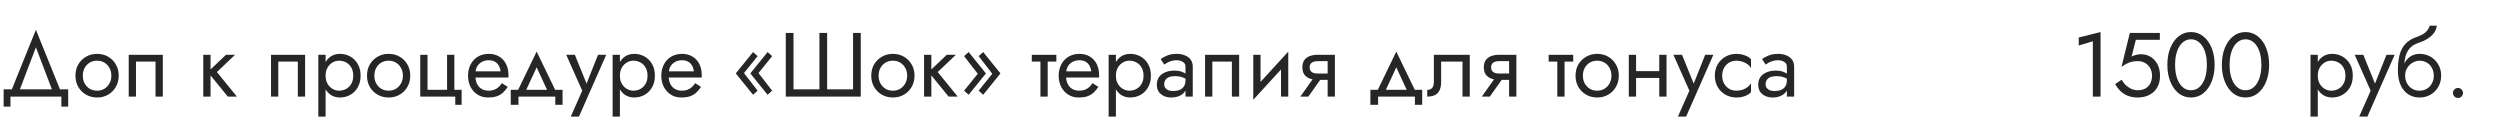
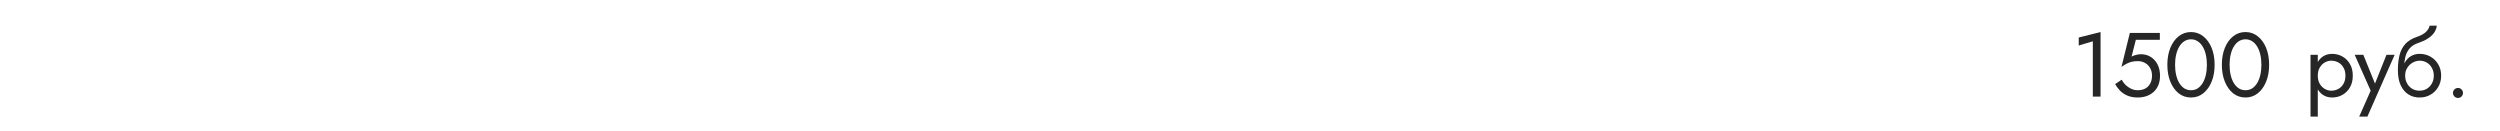
<svg xmlns="http://www.w3.org/2000/svg" width="440" height="23" viewBox="0 0 440 23" fill="none">
-   <path d="M6.32 8.328L9.44 16.52H10.88L6.32 5.24L1.76 16.52H3.2L6.32 8.328ZM10.8 17V18.76H12V15.72H0.64V18.76H1.84V17H10.8ZM13.279 13.32C13.279 14.056 13.444 14.717 13.775 15.304C14.116 15.88 14.575 16.333 15.151 16.664C15.727 16.995 16.372 17.16 17.087 17.16C17.812 17.16 18.457 16.995 19.023 16.664C19.599 16.333 20.052 15.88 20.383 15.304C20.724 14.717 20.895 14.056 20.895 13.32C20.895 12.573 20.724 11.912 20.383 11.336C20.052 10.76 19.599 10.307 19.023 9.976C18.457 9.645 17.812 9.48 17.087 9.48C16.372 9.48 15.727 9.645 15.151 9.976C14.575 10.307 14.116 10.76 13.775 11.336C13.444 11.912 13.279 12.573 13.279 13.32ZM14.575 13.32C14.575 12.808 14.681 12.355 14.895 11.96C15.119 11.555 15.417 11.24 15.791 11.016C16.175 10.792 16.607 10.68 17.087 10.68C17.567 10.68 17.993 10.792 18.367 11.016C18.751 11.24 19.049 11.555 19.263 11.96C19.487 12.355 19.599 12.808 19.599 13.32C19.599 13.832 19.487 14.285 19.263 14.68C19.049 15.075 18.751 15.389 18.367 15.624C17.993 15.848 17.567 15.96 17.087 15.96C16.607 15.96 16.175 15.848 15.791 15.624C15.417 15.389 15.119 15.075 14.895 14.68C14.681 14.285 14.575 13.832 14.575 13.32ZM28.653 9.64H22.653V17H23.933V10.84H27.373V17H28.653V9.64ZM35.776 9.64V17H37.056V9.64H35.776ZM39.776 9.64L36.576 12.68L40.096 17H41.696L38.176 12.68L41.376 9.64H39.776ZM53.7 9.64H47.7V17H48.98V10.84H52.42V17H53.7V9.64ZM57.306 20.52V9.64H56.026V20.52H57.306ZM63.466 13.32C63.466 12.52 63.301 11.837 62.97 11.272C62.64 10.696 62.197 10.253 61.642 9.944C61.098 9.635 60.49 9.48 59.818 9.48C59.21 9.48 58.672 9.635 58.202 9.944C57.744 10.253 57.381 10.696 57.114 11.272C56.858 11.837 56.73 12.52 56.73 13.32C56.73 14.109 56.858 14.792 57.114 15.368C57.381 15.944 57.744 16.387 58.202 16.696C58.672 17.005 59.21 17.16 59.818 17.16C60.49 17.16 61.098 17.005 61.642 16.696C62.197 16.387 62.64 15.944 62.97 15.368C63.301 14.792 63.466 14.109 63.466 13.32ZM62.17 13.32C62.17 13.885 62.053 14.365 61.818 14.76C61.594 15.155 61.29 15.453 60.906 15.656C60.533 15.859 60.117 15.96 59.658 15.96C59.285 15.96 58.917 15.859 58.554 15.656C58.192 15.453 57.893 15.155 57.658 14.76C57.424 14.365 57.306 13.885 57.306 13.32C57.306 12.755 57.424 12.275 57.658 11.88C57.893 11.485 58.192 11.187 58.554 10.984C58.917 10.781 59.285 10.68 59.658 10.68C60.117 10.68 60.533 10.781 60.906 10.984C61.29 11.187 61.594 11.485 61.818 11.88C62.053 12.275 62.17 12.755 62.17 13.32ZM64.591 13.32C64.591 14.056 64.757 14.717 65.087 15.304C65.429 15.88 65.887 16.333 66.463 16.664C67.039 16.995 67.685 17.16 68.399 17.16C69.125 17.16 69.77 16.995 70.335 16.664C70.911 16.333 71.365 15.88 71.695 15.304C72.037 14.717 72.207 14.056 72.207 13.32C72.207 12.573 72.037 11.912 71.695 11.336C71.365 10.76 70.911 10.307 70.335 9.976C69.77 9.645 69.125 9.48 68.399 9.48C67.685 9.48 67.039 9.645 66.463 9.976C65.887 10.307 65.429 10.76 65.087 11.336C64.757 11.912 64.591 12.573 64.591 13.32ZM65.887 13.32C65.887 12.808 65.994 12.355 66.207 11.96C66.431 11.555 66.73 11.24 67.103 11.016C67.487 10.792 67.919 10.68 68.399 10.68C68.879 10.68 69.306 10.792 69.679 11.016C70.063 11.24 70.362 11.555 70.575 11.96C70.799 12.355 70.911 12.808 70.911 13.32C70.911 13.832 70.799 14.285 70.575 14.68C70.362 15.075 70.063 15.389 69.679 15.624C69.306 15.848 68.879 15.96 68.399 15.96C67.919 15.96 67.487 15.848 67.103 15.624C66.73 15.389 66.431 15.075 66.207 14.68C65.994 14.285 65.887 13.832 65.887 13.32ZM79.966 15.8V9.64H78.686V15.8H75.246V9.64H73.966V17H80.126V18.44H81.246V15.8H79.966ZM83.189 13.64H89.477C89.487 13.576 89.493 13.512 89.493 13.448C89.493 13.384 89.493 13.32 89.493 13.256C89.493 12.477 89.349 11.811 89.061 11.256C88.772 10.691 88.367 10.253 87.844 9.944C87.322 9.635 86.714 9.48 86.02 9.48C85.391 9.48 84.82 9.608 84.308 9.864C83.807 10.12 83.397 10.477 83.076 10.936C82.757 11.395 82.543 11.928 82.436 12.536C82.415 12.664 82.399 12.792 82.388 12.92C82.378 13.048 82.373 13.181 82.373 13.32C82.373 14.056 82.522 14.717 82.82 15.304C83.13 15.88 83.546 16.333 84.069 16.664C84.602 16.995 85.199 17.16 85.861 17.16C86.501 17.16 87.034 17.085 87.46 16.936C87.887 16.776 88.25 16.557 88.549 16.28C88.847 15.992 89.119 15.661 89.365 15.288L88.325 14.632C88.165 14.899 87.972 15.133 87.749 15.336C87.525 15.528 87.269 15.683 86.981 15.8C86.703 15.907 86.383 15.96 86.02 15.96C85.54 15.96 85.124 15.859 84.772 15.656C84.421 15.453 84.148 15.155 83.957 14.76C83.764 14.365 83.668 13.885 83.668 13.32L83.701 12.84C83.701 12.381 83.802 11.987 84.004 11.656C84.218 11.315 84.501 11.053 84.853 10.872C85.204 10.691 85.594 10.6 86.02 10.6C86.447 10.6 86.805 10.685 87.093 10.856C87.391 11.016 87.621 11.245 87.781 11.544C87.951 11.832 88.058 12.168 88.1 12.552H83.189V13.64ZM94.45 11.848L96.61 16.52H98.05L94.45 9.08L90.85 16.52H92.29L94.45 11.848ZM97.73 17V18.44H99.01V15.8H89.89V18.44H91.25V17H97.73ZM106.696 9.64H105.256L102.984 15.336L103.512 15.4L101.176 9.64H99.656L102.472 15.96L100.456 20.52H101.896L106.696 9.64ZM109.103 20.52V9.64H107.823V20.52H109.103ZM115.263 13.32C115.263 12.52 115.098 11.837 114.767 11.272C114.436 10.696 113.994 10.253 113.439 9.944C112.895 9.635 112.287 9.48 111.615 9.48C111.007 9.48 110.468 9.635 109.999 9.944C109.54 10.253 109.178 10.696 108.911 11.272C108.655 11.837 108.527 12.52 108.527 13.32C108.527 14.109 108.655 14.792 108.911 15.368C109.178 15.944 109.54 16.387 109.999 16.696C110.468 17.005 111.007 17.16 111.615 17.16C112.287 17.16 112.895 17.005 113.439 16.696C113.994 16.387 114.436 15.944 114.767 15.368C115.098 14.792 115.263 14.109 115.263 13.32ZM113.967 13.32C113.967 13.885 113.85 14.365 113.615 14.76C113.391 15.155 113.087 15.453 112.703 15.656C112.33 15.859 111.914 15.96 111.455 15.96C111.082 15.96 110.714 15.859 110.351 15.656C109.988 15.453 109.69 15.155 109.455 14.76C109.22 14.365 109.103 13.885 109.103 13.32C109.103 12.755 109.22 12.275 109.455 11.88C109.69 11.485 109.988 11.187 110.351 10.984C110.714 10.781 111.082 10.68 111.455 10.68C111.914 10.68 112.33 10.781 112.703 10.984C113.087 11.187 113.391 11.485 113.615 11.88C113.85 12.275 113.967 12.755 113.967 13.32ZM117.204 13.64H123.492C123.503 13.576 123.508 13.512 123.508 13.448C123.508 13.384 123.508 13.32 123.508 13.256C123.508 12.477 123.364 11.811 123.076 11.256C122.788 10.691 122.383 10.253 121.86 9.944C121.337 9.635 120.729 9.48 120.036 9.48C119.407 9.48 118.836 9.608 118.324 9.864C117.823 10.12 117.412 10.477 117.092 10.936C116.772 11.395 116.559 11.928 116.452 12.536C116.431 12.664 116.415 12.792 116.404 12.92C116.393 13.048 116.388 13.181 116.388 13.32C116.388 14.056 116.537 14.717 116.836 15.304C117.145 15.88 117.561 16.333 118.084 16.664C118.617 16.995 119.215 17.16 119.876 17.16C120.516 17.16 121.049 17.085 121.476 16.936C121.903 16.776 122.265 16.557 122.564 16.28C122.863 15.992 123.135 15.661 123.38 15.288L122.34 14.632C122.18 14.899 121.988 15.133 121.764 15.336C121.54 15.528 121.284 15.683 120.996 15.8C120.719 15.907 120.399 15.96 120.036 15.96C119.556 15.96 119.14 15.859 118.788 15.656C118.436 15.453 118.164 15.155 117.972 14.76C117.78 14.365 117.684 13.885 117.684 13.32L117.716 12.84C117.716 12.381 117.817 11.987 118.02 11.656C118.233 11.315 118.516 11.053 118.868 10.872C119.22 10.691 119.609 10.6 120.036 10.6C120.463 10.6 120.82 10.685 121.108 10.856C121.407 11.016 121.636 11.245 121.796 11.544C121.967 11.832 122.073 12.168 122.116 12.552H117.204V13.64ZM133.499 12.856L135.899 9.88L135.099 9.16L132.059 12.92L135.099 16.68L135.899 15.96L133.499 12.856ZM130.939 12.856L133.339 9.88L132.539 9.16L129.499 12.92L132.539 16.68L133.339 15.96L130.939 12.856ZM150.136 15.72H145.576V5.8H144.216V15.72H139.656V5.8H138.296V17H151.496V5.8H150.136V15.72ZM153.341 13.32C153.341 14.056 153.507 14.717 153.837 15.304C154.179 15.88 154.637 16.333 155.213 16.664C155.789 16.995 156.435 17.16 157.149 17.16C157.875 17.16 158.52 16.995 159.085 16.664C159.661 16.333 160.115 15.88 160.445 15.304C160.787 14.717 160.957 14.056 160.957 13.32C160.957 12.573 160.787 11.912 160.445 11.336C160.115 10.76 159.661 10.307 159.085 9.976C158.52 9.645 157.875 9.48 157.149 9.48C156.435 9.48 155.789 9.645 155.213 9.976C154.637 10.307 154.179 10.76 153.837 11.336C153.507 11.912 153.341 12.573 153.341 13.32ZM154.637 13.32C154.637 12.808 154.744 12.355 154.957 11.96C155.181 11.555 155.48 11.24 155.853 11.016C156.237 10.792 156.669 10.68 157.149 10.68C157.629 10.68 158.056 10.792 158.429 11.016C158.813 11.24 159.112 11.555 159.325 11.96C159.549 12.355 159.661 12.808 159.661 13.32C159.661 13.832 159.549 14.285 159.325 14.68C159.112 15.075 158.813 15.389 158.429 15.624C158.056 15.848 157.629 15.96 157.149 15.96C156.669 15.96 156.237 15.848 155.853 15.624C155.48 15.389 155.181 15.075 154.957 14.68C154.744 14.285 154.637 13.832 154.637 13.32ZM162.636 9.64V17H163.916V9.64H162.636ZM166.636 9.64L163.436 12.68L166.956 17H168.556L165.036 12.68L168.236 9.64H166.636ZM172.083 12.984L169.683 15.96L170.483 16.68L173.523 12.92L170.483 9.16L169.683 9.88L172.083 12.984ZM174.643 12.984L172.243 15.96L173.043 16.68L176.083 12.92L173.043 9.16L172.243 9.88L174.643 12.984ZM181.596 9.64V10.84H185.916V9.64H181.596ZM183.116 9.96V17H184.396V9.96H183.116ZM187.142 13.64H193.43C193.44 13.576 193.446 13.512 193.446 13.448C193.446 13.384 193.446 13.32 193.446 13.256C193.446 12.477 193.302 11.811 193.014 11.256C192.726 10.691 192.32 10.253 191.798 9.944C191.275 9.635 190.667 9.48 189.974 9.48C189.344 9.48 188.774 9.608 188.262 9.864C187.76 10.12 187.35 10.477 187.03 10.936C186.71 11.395 186.496 11.928 186.39 12.536C186.368 12.664 186.352 12.792 186.342 12.92C186.331 13.048 186.326 13.181 186.326 13.32C186.326 14.056 186.475 14.717 186.774 15.304C187.083 15.88 187.499 16.333 188.022 16.664C188.555 16.995 189.152 17.16 189.814 17.16C190.454 17.16 190.987 17.085 191.414 16.936C191.84 16.776 192.203 16.557 192.502 16.28C192.8 15.992 193.072 15.661 193.318 15.288L192.278 14.632C192.118 14.899 191.926 15.133 191.702 15.336C191.478 15.528 191.222 15.683 190.934 15.8C190.656 15.907 190.336 15.96 189.974 15.96C189.494 15.96 189.078 15.859 188.726 15.656C188.374 15.453 188.102 15.155 187.91 14.76C187.718 14.365 187.622 13.885 187.622 13.32L187.654 12.84C187.654 12.381 187.755 11.987 187.958 11.656C188.171 11.315 188.454 11.053 188.806 10.872C189.158 10.691 189.547 10.6 189.974 10.6C190.4 10.6 190.758 10.685 191.046 10.856C191.344 11.016 191.574 11.245 191.734 11.544C191.904 11.832 192.011 12.168 192.054 12.552H187.142V13.64ZM196.4 20.52V9.64H195.12V20.52H196.4ZM202.56 13.32C202.56 12.52 202.395 11.837 202.064 11.272C201.733 10.696 201.291 10.253 200.736 9.944C200.192 9.635 199.584 9.48 198.912 9.48C198.304 9.48 197.765 9.635 197.296 9.944C196.837 10.253 196.475 10.696 196.208 11.272C195.952 11.837 195.824 12.52 195.824 13.32C195.824 14.109 195.952 14.792 196.208 15.368C196.475 15.944 196.837 16.387 197.296 16.696C197.765 17.005 198.304 17.16 198.912 17.16C199.584 17.16 200.192 17.005 200.736 16.696C201.291 16.387 201.733 15.944 202.064 15.368C202.395 14.792 202.56 14.109 202.56 13.32ZM201.264 13.32C201.264 13.885 201.147 14.365 200.912 14.76C200.688 15.155 200.384 15.453 200 15.656C199.627 15.859 199.211 15.96 198.752 15.96C198.379 15.96 198.011 15.859 197.648 15.656C197.285 15.453 196.987 15.155 196.752 14.76C196.517 14.365 196.4 13.885 196.4 13.32C196.4 12.755 196.517 12.275 196.752 11.88C196.987 11.485 197.285 11.187 197.648 10.984C198.011 10.781 198.379 10.68 198.752 10.68C199.211 10.68 199.627 10.781 200 10.984C200.384 11.187 200.688 11.485 200.912 11.88C201.147 12.275 201.264 12.755 201.264 13.32ZM204.901 14.84C204.901 14.541 204.97 14.285 205.109 14.072C205.248 13.859 205.456 13.693 205.733 13.576C206.021 13.459 206.378 13.4 206.805 13.4C207.274 13.4 207.696 13.464 208.069 13.592C208.442 13.709 208.81 13.896 209.173 14.152V13.4C209.098 13.304 208.96 13.181 208.757 13.032C208.554 12.872 208.282 12.733 207.941 12.616C207.61 12.488 207.21 12.424 206.741 12.424C206.101 12.424 205.546 12.525 205.077 12.728C204.608 12.92 204.245 13.197 203.989 13.56C203.733 13.923 203.605 14.365 203.605 14.888C203.605 15.389 203.717 15.811 203.941 16.152C204.176 16.483 204.485 16.733 204.869 16.904C205.253 17.075 205.674 17.16 206.133 17.16C206.645 17.16 207.109 17.075 207.525 16.904C207.941 16.723 208.272 16.467 208.517 16.136C208.773 15.795 208.901 15.389 208.901 14.92L208.645 14.12C208.645 14.579 208.549 14.947 208.357 15.224C208.176 15.501 207.92 15.704 207.589 15.832C207.258 15.96 206.88 16.024 206.453 16.024C206.165 16.024 205.904 15.981 205.669 15.896C205.434 15.8 205.248 15.667 205.109 15.496C204.97 15.315 204.901 15.096 204.901 14.84ZM204.901 11.368C205.018 11.283 205.178 11.181 205.381 11.064C205.594 10.936 205.845 10.829 206.133 10.744C206.421 10.648 206.741 10.6 207.093 10.6C207.498 10.6 207.856 10.696 208.165 10.888C208.485 11.069 208.645 11.347 208.645 11.72V17H209.925V11.72C209.925 11.24 209.802 10.835 209.557 10.504C209.322 10.173 208.992 9.923 208.565 9.752C208.149 9.571 207.658 9.48 207.093 9.48C206.432 9.48 205.866 9.581 205.397 9.784C204.928 9.987 204.554 10.189 204.277 10.392L204.901 11.368ZM218.091 9.64H212.091V17H213.371V10.84H216.811V17H218.091V9.64ZM226.657 10.92L226.737 9.08L220.657 15.72L220.577 17.56L226.657 10.92ZM221.857 9.64H220.577V17.56L221.857 15.8V9.64ZM226.737 9.08L225.457 10.84V17H226.737V9.08ZM230.272 17L232.992 13.16H231.584L228.864 17H230.272ZM234.944 17V9.64H233.664V17H234.944ZM234.192 12.936H231.904C231.594 12.936 231.333 12.899 231.12 12.824C230.917 12.739 230.762 12.616 230.656 12.456C230.549 12.296 230.496 12.093 230.496 11.848C230.496 11.603 230.549 11.4 230.656 11.24C230.762 11.08 230.917 10.963 231.12 10.888C231.333 10.803 231.594 10.76 231.904 10.76H234.192V9.64H231.904C231.402 9.64 230.944 9.715 230.528 9.864C230.122 10.013 229.802 10.248 229.568 10.568C229.333 10.888 229.216 11.315 229.216 11.848C229.216 12.371 229.333 12.797 229.568 13.128C229.802 13.448 230.122 13.683 230.528 13.832C230.944 13.981 231.402 14.056 231.904 14.056H234.192V12.936ZM245.747 11.848L247.907 16.52H249.347L245.747 9.08L242.147 16.52H243.587L245.747 11.848ZM249.027 17V18.44H250.307V15.8H241.187V18.44H242.547V17H249.027ZM258.679 9.64H252.359V14.44C252.359 14.963 252.242 15.325 252.007 15.528C251.783 15.731 251.511 15.832 251.191 15.832V17C251.746 17 252.205 16.909 252.567 16.728C252.93 16.536 253.197 16.253 253.367 15.88C253.549 15.496 253.639 15.016 253.639 14.44V10.84H257.399V17H258.679V9.64ZM262.209 17L264.929 13.16H263.521L260.801 17H262.209ZM266.881 17V9.64H265.601V17H266.881ZM266.129 12.936H263.841C263.532 12.936 263.27 12.899 263.057 12.824C262.854 12.739 262.7 12.616 262.593 12.456C262.486 12.296 262.433 12.093 262.433 11.848C262.433 11.603 262.486 11.4 262.593 11.24C262.7 11.08 262.854 10.963 263.057 10.888C263.27 10.803 263.532 10.76 263.841 10.76H266.129V9.64H263.841C263.34 9.64 262.881 9.715 262.465 9.864C262.06 10.013 261.74 10.248 261.505 10.568C261.27 10.888 261.153 11.315 261.153 11.848C261.153 12.371 261.27 12.797 261.505 13.128C261.74 13.448 262.06 13.683 262.465 13.832C262.881 13.981 263.34 14.056 263.841 14.056H266.129V12.936ZM272.564 9.64V10.84H276.884V9.64H272.564ZM274.084 9.96V17H275.364V9.96H274.084ZM277.294 13.32C277.294 14.056 277.46 14.717 277.79 15.304C278.132 15.88 278.59 16.333 279.166 16.664C279.742 16.995 280.388 17.16 281.102 17.16C281.828 17.16 282.473 16.995 283.038 16.664C283.614 16.333 284.068 15.88 284.398 15.304C284.74 14.717 284.91 14.056 284.91 13.32C284.91 12.573 284.74 11.912 284.398 11.336C284.068 10.76 283.614 10.307 283.038 9.976C282.473 9.645 281.828 9.48 281.102 9.48C280.388 9.48 279.742 9.645 279.166 9.976C278.59 10.307 278.132 10.76 277.79 11.336C277.46 11.912 277.294 12.573 277.294 13.32ZM278.59 13.32C278.59 12.808 278.697 12.355 278.91 11.96C279.134 11.555 279.433 11.24 279.806 11.016C280.19 10.792 280.622 10.68 281.102 10.68C281.582 10.68 282.009 10.792 282.382 11.016C282.766 11.24 283.065 11.555 283.278 11.96C283.502 12.355 283.614 12.808 283.614 13.32C283.614 13.832 283.502 14.285 283.278 14.68C283.065 15.075 282.766 15.389 282.382 15.624C282.009 15.848 281.582 15.96 281.102 15.96C280.622 15.96 280.19 15.848 279.806 15.624C279.433 15.389 279.134 15.075 278.91 14.68C278.697 14.285 278.59 13.832 278.59 13.32ZM287.421 13.72H292.861V12.52H287.421V13.72ZM292.029 9.64V17H293.309V9.64H292.029ZM286.669 9.64V17H287.949V9.64H286.669ZM301.556 9.64H300.116L297.844 15.336L298.372 15.4L296.036 9.64H294.516L297.332 15.96L295.316 20.52H296.756L301.556 9.64ZM303.104 13.32C303.104 12.808 303.211 12.355 303.424 11.96C303.648 11.555 303.947 11.24 304.32 11.016C304.704 10.792 305.136 10.68 305.616 10.68C306.011 10.68 306.379 10.744 306.72 10.872C307.072 10.989 307.376 11.149 307.632 11.352C307.888 11.555 308.069 11.779 308.176 12.024V10.424C307.92 10.125 307.552 9.896 307.072 9.736C306.603 9.565 306.117 9.48 305.616 9.48C304.901 9.48 304.256 9.645 303.68 9.976C303.104 10.307 302.645 10.76 302.304 11.336C301.973 11.912 301.808 12.573 301.808 13.32C301.808 14.056 301.973 14.717 302.304 15.304C302.645 15.88 303.104 16.333 303.68 16.664C304.256 16.995 304.901 17.16 305.616 17.16C306.117 17.16 306.603 17.08 307.072 16.92C307.552 16.749 307.92 16.515 308.176 16.216V14.616C308.069 14.851 307.888 15.075 307.632 15.288C307.376 15.491 307.072 15.656 306.72 15.784C306.379 15.901 306.011 15.96 305.616 15.96C305.136 15.96 304.704 15.848 304.32 15.624C303.947 15.389 303.648 15.075 303.424 14.68C303.211 14.285 303.104 13.832 303.104 13.32ZM310.745 14.84C310.745 14.541 310.814 14.285 310.953 14.072C311.091 13.859 311.299 13.693 311.577 13.576C311.865 13.459 312.222 13.4 312.649 13.4C313.118 13.4 313.539 13.464 313.913 13.592C314.286 13.709 314.654 13.896 315.017 14.152V13.4C314.942 13.304 314.803 13.181 314.601 13.032C314.398 12.872 314.126 12.733 313.785 12.616C313.454 12.488 313.054 12.424 312.585 12.424C311.945 12.424 311.39 12.525 310.921 12.728C310.451 12.92 310.089 13.197 309.833 13.56C309.577 13.923 309.449 14.365 309.449 14.888C309.449 15.389 309.561 15.811 309.785 16.152C310.019 16.483 310.329 16.733 310.713 16.904C311.097 17.075 311.518 17.16 311.977 17.16C312.489 17.16 312.953 17.075 313.369 16.904C313.785 16.723 314.115 16.467 314.361 16.136C314.617 15.795 314.745 15.389 314.745 14.92L314.489 14.12C314.489 14.579 314.393 14.947 314.201 15.224C314.019 15.501 313.763 15.704 313.433 15.832C313.102 15.96 312.723 16.024 312.297 16.024C312.009 16.024 311.747 15.981 311.513 15.896C311.278 15.8 311.091 15.667 310.953 15.496C310.814 15.315 310.745 15.096 310.745 14.84ZM310.745 11.368C310.862 11.283 311.022 11.181 311.225 11.064C311.438 10.936 311.689 10.829 311.977 10.744C312.265 10.648 312.585 10.6 312.937 10.6C313.342 10.6 313.699 10.696 314.009 10.888C314.329 11.069 314.489 11.347 314.489 11.72V17H315.769V11.72C315.769 11.24 315.646 10.835 315.401 10.504C315.166 10.173 314.835 9.923 314.409 9.752C313.993 9.571 313.502 9.48 312.937 9.48C312.275 9.48 311.71 9.581 311.241 9.784C310.771 9.987 310.398 10.189 310.121 10.392L310.745 11.368Z" fill="#262626" />
  <path d="M365.858 8.008L368.338 7.272V17H369.698V5.64L365.858 6.6V8.008ZM380.165 13.32C380.165 12.573 380.021 11.917 379.733 11.352C379.445 10.787 379.045 10.344 378.533 10.024C378.032 9.704 377.461 9.544 376.821 9.544C376.544 9.544 376.261 9.581 375.973 9.656C375.696 9.72 375.424 9.821 375.157 9.96L375.909 7H380.133V5.8H374.853L373.381 11.768C373.765 11.501 374.101 11.299 374.389 11.16C374.688 11.011 374.981 10.909 375.269 10.856C375.568 10.792 375.893 10.76 376.245 10.76C376.725 10.76 377.152 10.867 377.525 11.08C377.909 11.293 378.208 11.592 378.421 11.976C378.645 12.36 378.757 12.808 378.757 13.32C378.757 13.832 378.656 14.28 378.453 14.664C378.261 15.048 377.979 15.347 377.605 15.56C377.232 15.773 376.779 15.88 376.245 15.88C375.84 15.88 375.451 15.795 375.077 15.624C374.704 15.443 374.373 15.213 374.085 14.936C373.808 14.648 373.584 14.344 373.413 14.024L372.261 14.808C372.507 15.235 372.805 15.629 373.157 15.992C373.52 16.344 373.952 16.627 374.453 16.84C374.965 17.053 375.563 17.16 376.245 17.16C376.789 17.16 377.296 17.08 377.765 16.92C378.235 16.76 378.651 16.52 379.013 16.2C379.376 15.88 379.659 15.48 379.861 15C380.064 14.52 380.165 13.96 380.165 13.32ZM382.812 11.4C382.812 10.749 382.877 10.152 383.005 9.608C383.133 9.053 383.319 8.579 383.565 8.184C383.81 7.779 384.103 7.469 384.445 7.256C384.797 7.032 385.186 6.92 385.613 6.92C386.05 6.92 386.439 7.032 386.781 7.256C387.122 7.469 387.415 7.779 387.661 8.184C387.906 8.579 388.093 9.053 388.221 9.608C388.349 10.152 388.413 10.749 388.413 11.4C388.413 12.051 388.349 12.653 388.221 13.208C388.093 13.752 387.906 14.227 387.661 14.632C387.415 15.027 387.122 15.336 386.781 15.56C386.439 15.773 386.05 15.88 385.613 15.88C385.186 15.88 384.797 15.773 384.445 15.56C384.103 15.336 383.81 15.027 383.565 14.632C383.319 14.227 383.133 13.752 383.005 13.208C382.877 12.653 382.812 12.051 382.812 11.4ZM381.453 11.4C381.453 12.52 381.629 13.512 381.981 14.376C382.333 15.24 382.818 15.923 383.437 16.424C384.066 16.915 384.791 17.16 385.613 17.16C386.434 17.16 387.154 16.915 387.773 16.424C388.402 15.923 388.893 15.24 389.245 14.376C389.597 13.512 389.773 12.52 389.773 11.4C389.773 10.28 389.597 9.288 389.245 8.424C388.893 7.56 388.402 6.883 387.773 6.392C387.154 5.891 386.434 5.64 385.613 5.64C384.791 5.64 384.066 5.891 383.437 6.392C382.818 6.883 382.333 7.56 381.981 8.424C381.629 9.288 381.453 10.28 381.453 11.4ZM392.406 11.4C392.406 10.749 392.47 10.152 392.598 9.608C392.726 9.053 392.913 8.579 393.158 8.184C393.404 7.779 393.697 7.469 394.038 7.256C394.39 7.032 394.78 6.92 395.206 6.92C395.644 6.92 396.033 7.032 396.374 7.256C396.716 7.469 397.009 7.779 397.254 8.184C397.5 8.579 397.686 9.053 397.814 9.608C397.942 10.152 398.006 10.749 398.006 11.4C398.006 12.051 397.942 12.653 397.814 13.208C397.686 13.752 397.5 14.227 397.254 14.632C397.009 15.027 396.716 15.336 396.374 15.56C396.033 15.773 395.644 15.88 395.206 15.88C394.78 15.88 394.39 15.773 394.038 15.56C393.697 15.336 393.404 15.027 393.158 14.632C392.913 14.227 392.726 13.752 392.598 13.208C392.47 12.653 392.406 12.051 392.406 11.4ZM391.046 11.4C391.046 12.52 391.222 13.512 391.574 14.376C391.926 15.24 392.412 15.923 393.03 16.424C393.66 16.915 394.385 17.16 395.206 17.16C396.028 17.16 396.748 16.915 397.366 16.424C397.996 15.923 398.486 15.24 398.838 14.376C399.19 13.512 399.366 12.52 399.366 11.4C399.366 10.28 399.19 9.288 398.838 8.424C398.486 7.56 397.996 6.883 397.366 6.392C396.748 5.891 396.028 5.64 395.206 5.64C394.385 5.64 393.66 5.891 393.03 6.392C392.412 6.883 391.926 7.56 391.574 8.424C391.222 9.288 391.046 10.28 391.046 11.4Z" fill="#262626" />
  <path d="M407.931 20.52V9.64H406.651V20.52H407.931ZM414.091 13.32C414.091 12.52 413.926 11.837 413.595 11.272C413.265 10.696 412.822 10.253 412.267 9.944C411.723 9.635 411.115 9.48 410.443 9.48C409.835 9.48 409.297 9.635 408.827 9.944C408.369 10.253 408.006 10.696 407.739 11.272C407.483 11.837 407.355 12.52 407.355 13.32C407.355 14.109 407.483 14.792 407.739 15.368C408.006 15.944 408.369 16.387 408.827 16.696C409.297 17.005 409.835 17.16 410.443 17.16C411.115 17.16 411.723 17.005 412.267 16.696C412.822 16.387 413.265 15.944 413.595 15.368C413.926 14.792 414.091 14.109 414.091 13.32ZM412.795 13.32C412.795 13.885 412.678 14.365 412.443 14.76C412.219 15.155 411.915 15.453 411.531 15.656C411.158 15.859 410.742 15.96 410.283 15.96C409.91 15.96 409.542 15.859 409.179 15.656C408.817 15.453 408.518 15.155 408.283 14.76C408.049 14.365 407.931 13.885 407.931 13.32C407.931 12.755 408.049 12.275 408.283 11.88C408.518 11.485 408.817 11.187 409.179 10.984C409.542 10.781 409.91 10.68 410.283 10.68C410.742 10.68 411.158 10.781 411.531 10.984C411.915 11.187 412.219 11.485 412.443 11.88C412.678 12.275 412.795 12.755 412.795 13.32ZM421.462 9.64H420.022L417.75 15.336L418.278 15.4L415.942 9.64H414.422L417.238 15.96L415.222 20.52H416.662L421.462 9.64ZM425.837 10.68C426.317 10.68 426.743 10.792 427.117 11.016C427.501 11.24 427.799 11.555 428.013 11.96C428.237 12.355 428.349 12.808 428.349 13.32C428.349 13.832 428.237 14.285 428.013 14.68C427.799 15.075 427.501 15.389 427.117 15.624C426.743 15.848 426.317 15.96 425.837 15.96C425.357 15.96 424.925 15.848 424.541 15.624C424.167 15.389 423.869 15.075 423.645 14.68C423.421 14.285 423.309 13.832 423.309 13.32L422.029 12.36C422.029 13.416 422.194 14.301 422.525 15.016C422.866 15.731 423.325 16.269 423.901 16.632C424.477 16.984 425.122 17.16 425.837 17.16C426.562 17.16 427.207 16.995 427.773 16.664C428.349 16.333 428.802 15.88 429.133 15.304C429.474 14.717 429.645 14.056 429.645 13.32C429.645 12.573 429.474 11.912 429.133 11.336C428.802 10.76 428.349 10.307 427.773 9.976C427.207 9.645 426.562 9.48 425.837 9.48V10.68ZM422.733 13.32H423.309C423.309 12.893 423.383 12.52 423.533 12.2C423.693 11.869 423.895 11.592 424.141 11.368C424.397 11.144 424.674 10.973 424.973 10.856C425.271 10.739 425.559 10.68 425.837 10.68V9.48C425.378 9.48 424.957 9.571 424.573 9.752C424.199 9.923 423.874 10.173 423.597 10.504C423.319 10.835 423.106 11.24 422.957 11.72C422.807 12.189 422.733 12.723 422.733 13.32ZM422.029 12.36L423.149 13.208V11.56C423.149 11.027 423.218 10.493 423.357 9.96C423.495 9.416 423.746 8.931 424.109 8.504C424.482 8.077 424.999 7.757 425.661 7.544C426.247 7.352 426.77 7.112 427.229 6.824C427.698 6.536 428.077 6.2 428.365 5.816C428.653 5.421 428.823 4.989 428.877 4.52H427.613C427.538 4.904 427.319 5.272 426.957 5.624C426.605 5.965 426.066 6.259 425.341 6.504C424.487 6.792 423.815 7.208 423.325 7.752C422.845 8.285 422.509 8.936 422.317 9.704C422.125 10.472 422.029 11.357 422.029 12.36ZM431.723 16.36C431.723 16.595 431.808 16.803 431.979 16.984C432.16 17.155 432.368 17.24 432.603 17.24C432.848 17.24 433.056 17.155 433.227 16.984C433.398 16.803 433.483 16.595 433.483 16.36C433.483 16.115 433.398 15.907 433.227 15.736C433.056 15.565 432.848 15.48 432.603 15.48C432.368 15.48 432.16 15.565 431.979 15.736C431.808 15.907 431.723 16.115 431.723 16.36Z" fill="#262626" />
</svg>